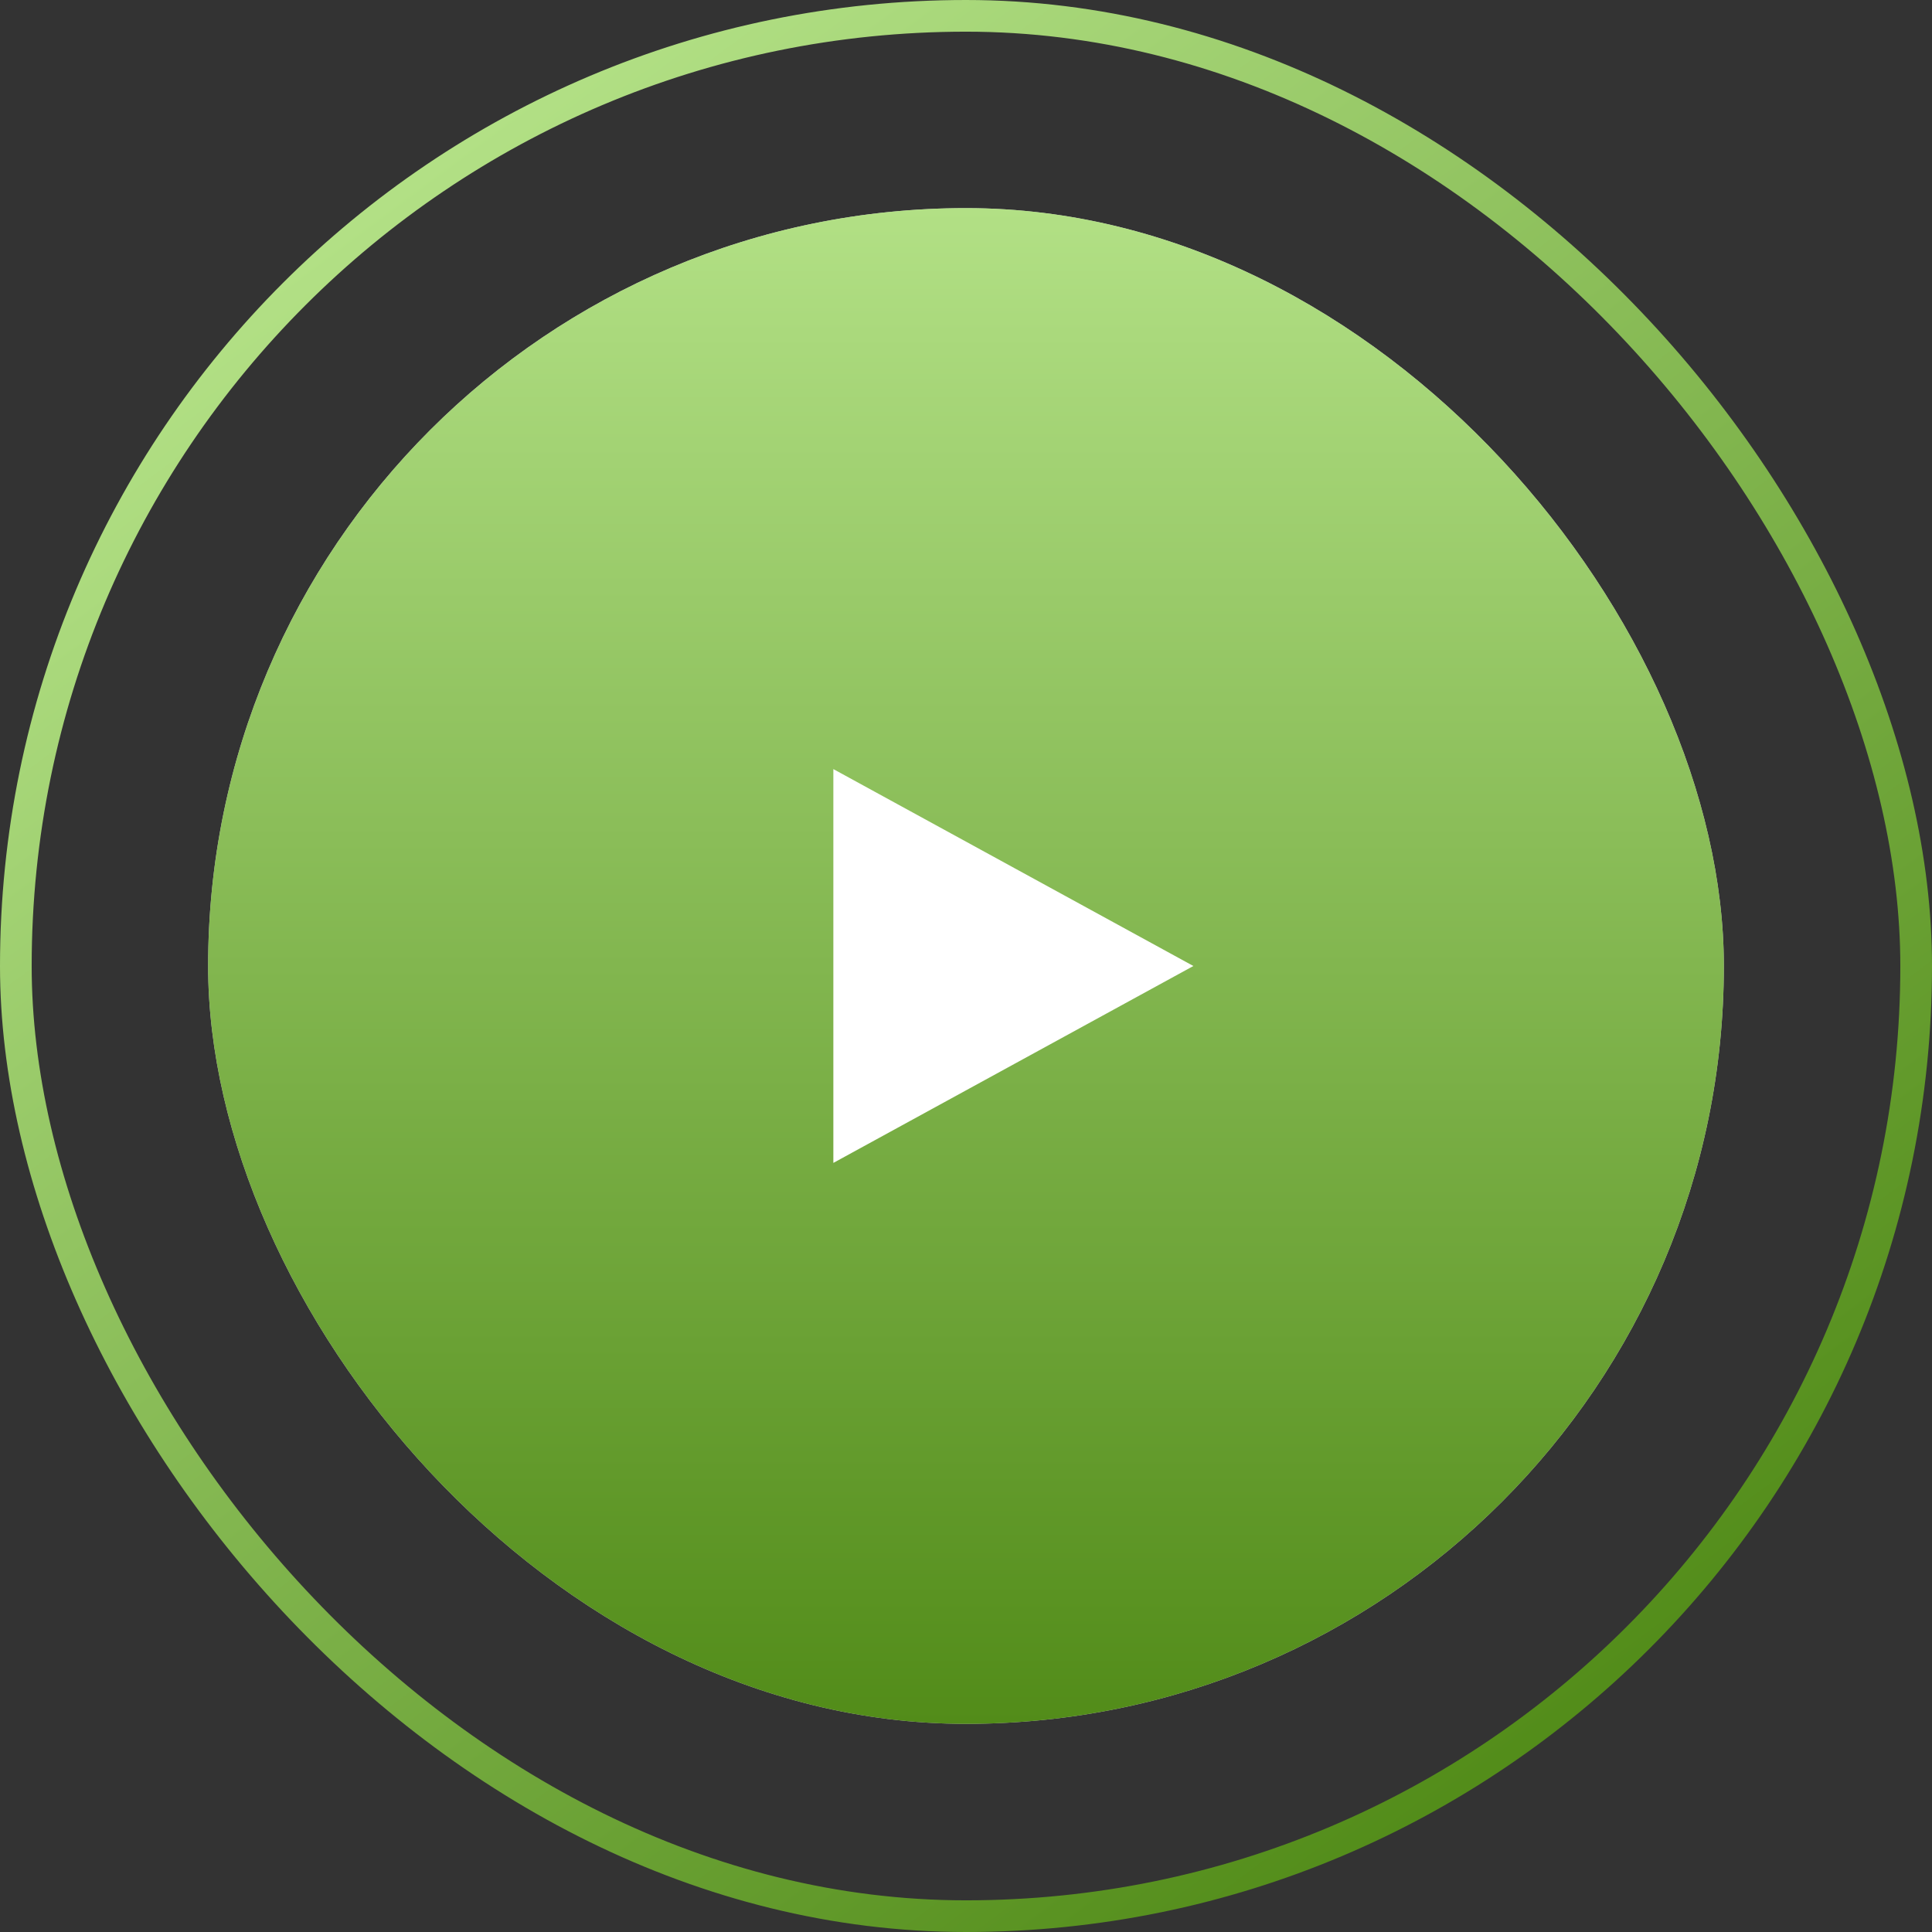
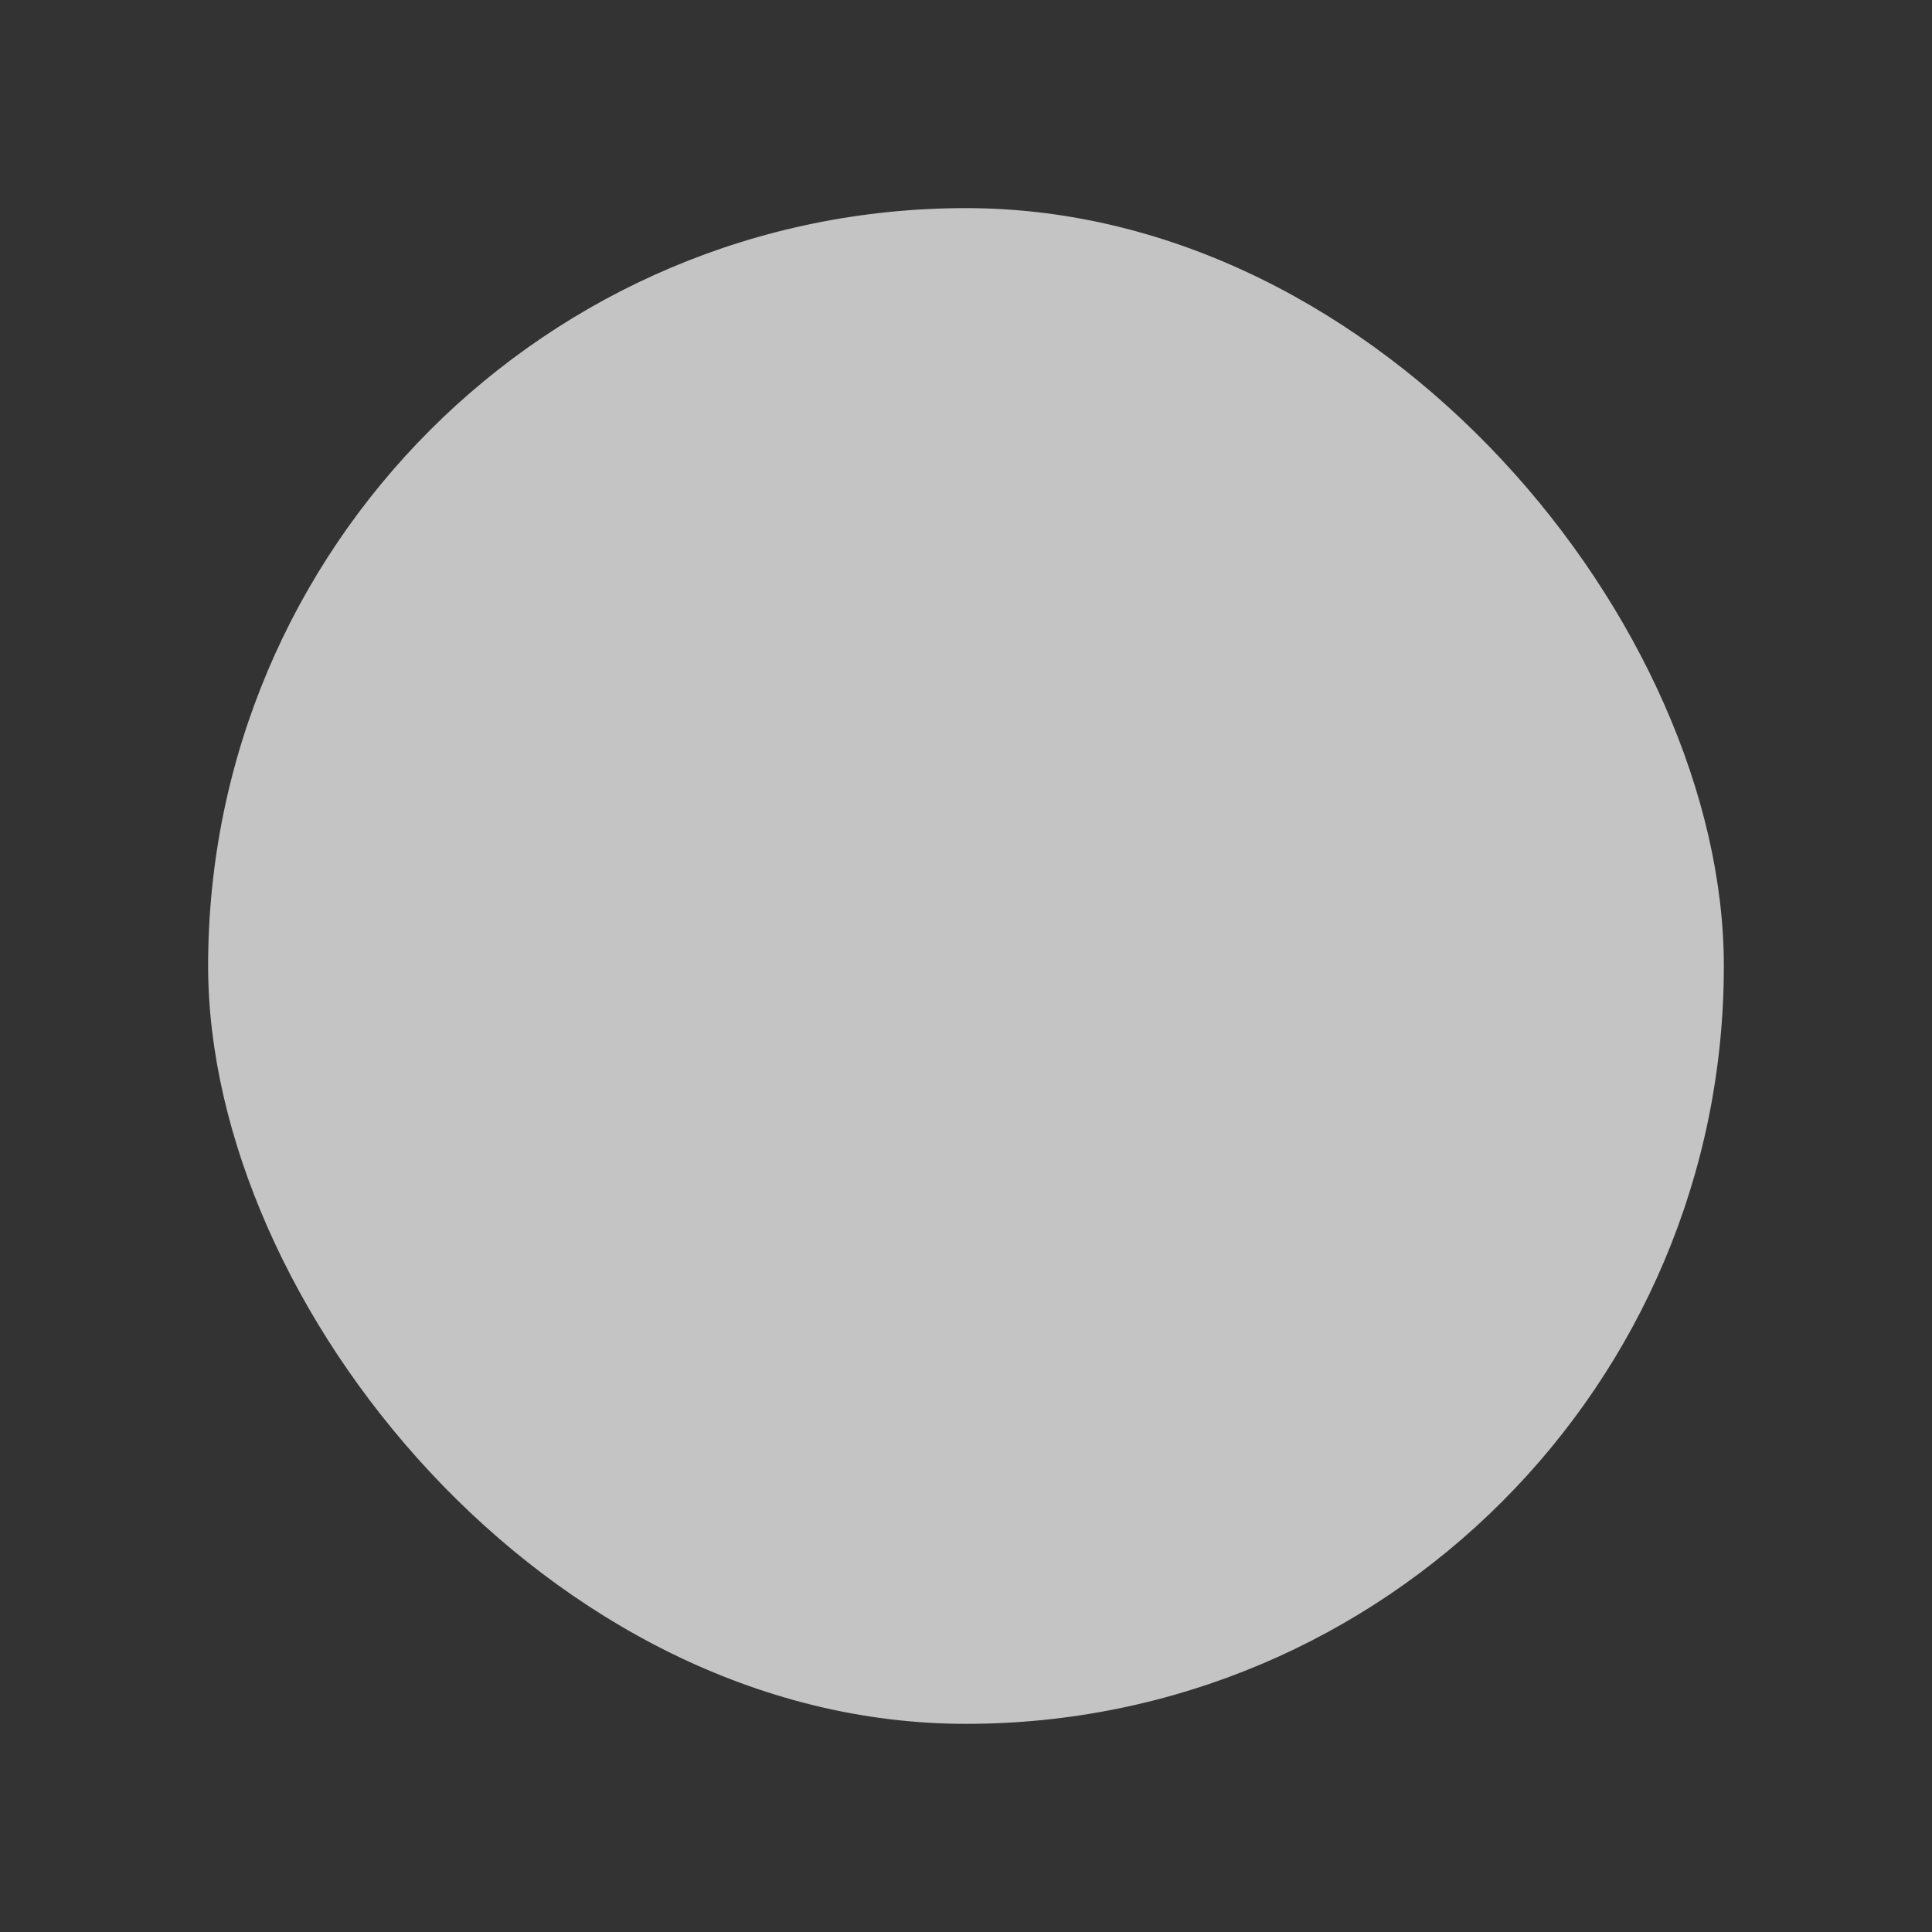
<svg xmlns="http://www.w3.org/2000/svg" width="61" height="61" viewBox="0 0 61 61" fill="none">
  <rect x="0" y="0" width="61" height="61" fill="#333333" stroke="none" />
-   <rect x="0.5" y="0.5" width="60" height="60" rx="30" stroke="url(#paint0_linear_344_206)" />
  <rect x="6.571" y="6.571" width="47.857" height="47.857" rx="23.929" fill="#C4C4C4" />
-   <rect x="6.571" y="6.571" width="47.857" height="47.857" rx="23.929" fill="url(#paint1_linear_344_206)" />
-   <path d="M37.679 30.5L26.312 36.717L26.312 24.283L37.679 30.5Z" fill="white" />
  <defs>
    <linearGradient id="paint0_linear_344_206" x1="12" y1="6.5" x2="48.5" y2="55.5" gradientUnits="userSpaceOnUse">
      <stop stop-color="#B2E085" />
      <stop offset="1" stop-color="#528C19" />
    </linearGradient>
    <linearGradient id="paint1_linear_344_206" x1="30.5" y1="6.571" x2="30.5" y2="54.429" gradientUnits="userSpaceOnUse">
      <stop stop-color="#B2E085" />
      <stop offset="1" stop-color="#528C19" />
    </linearGradient>
  </defs>
</svg>